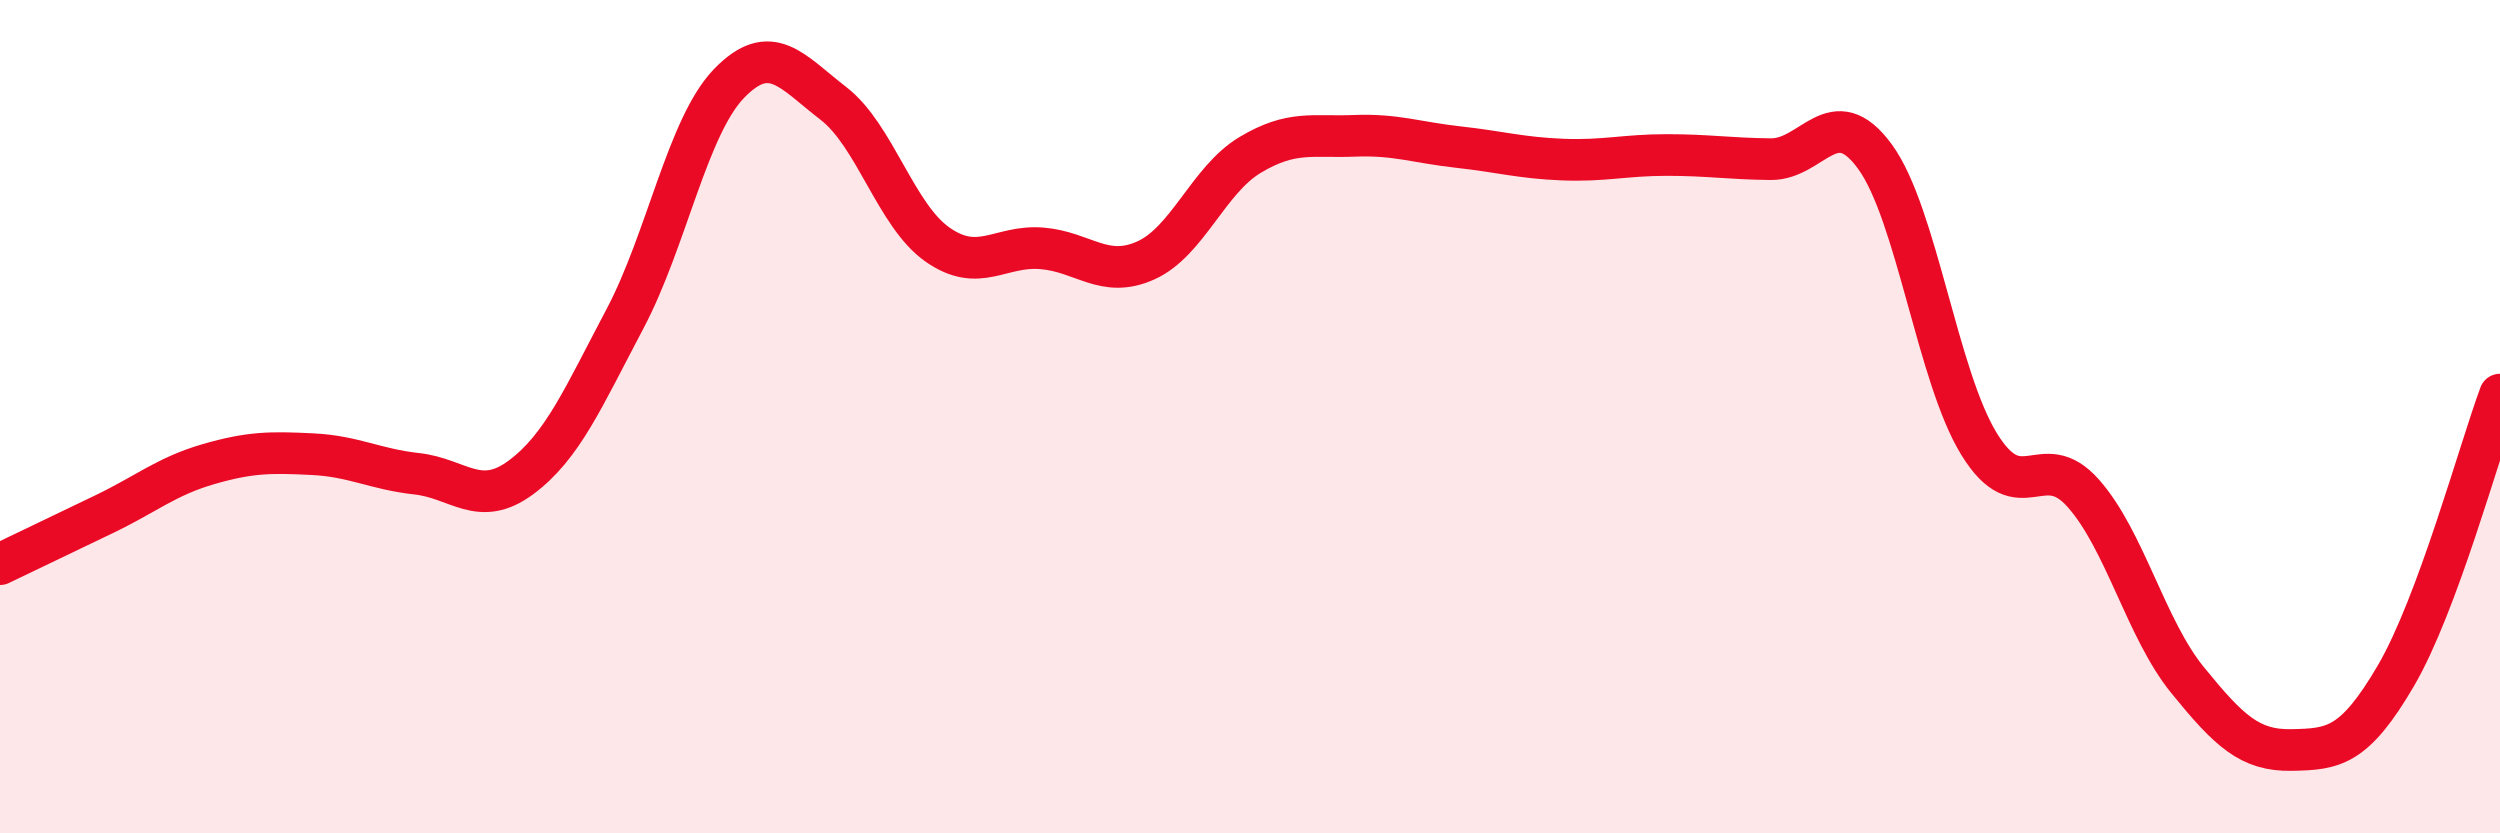
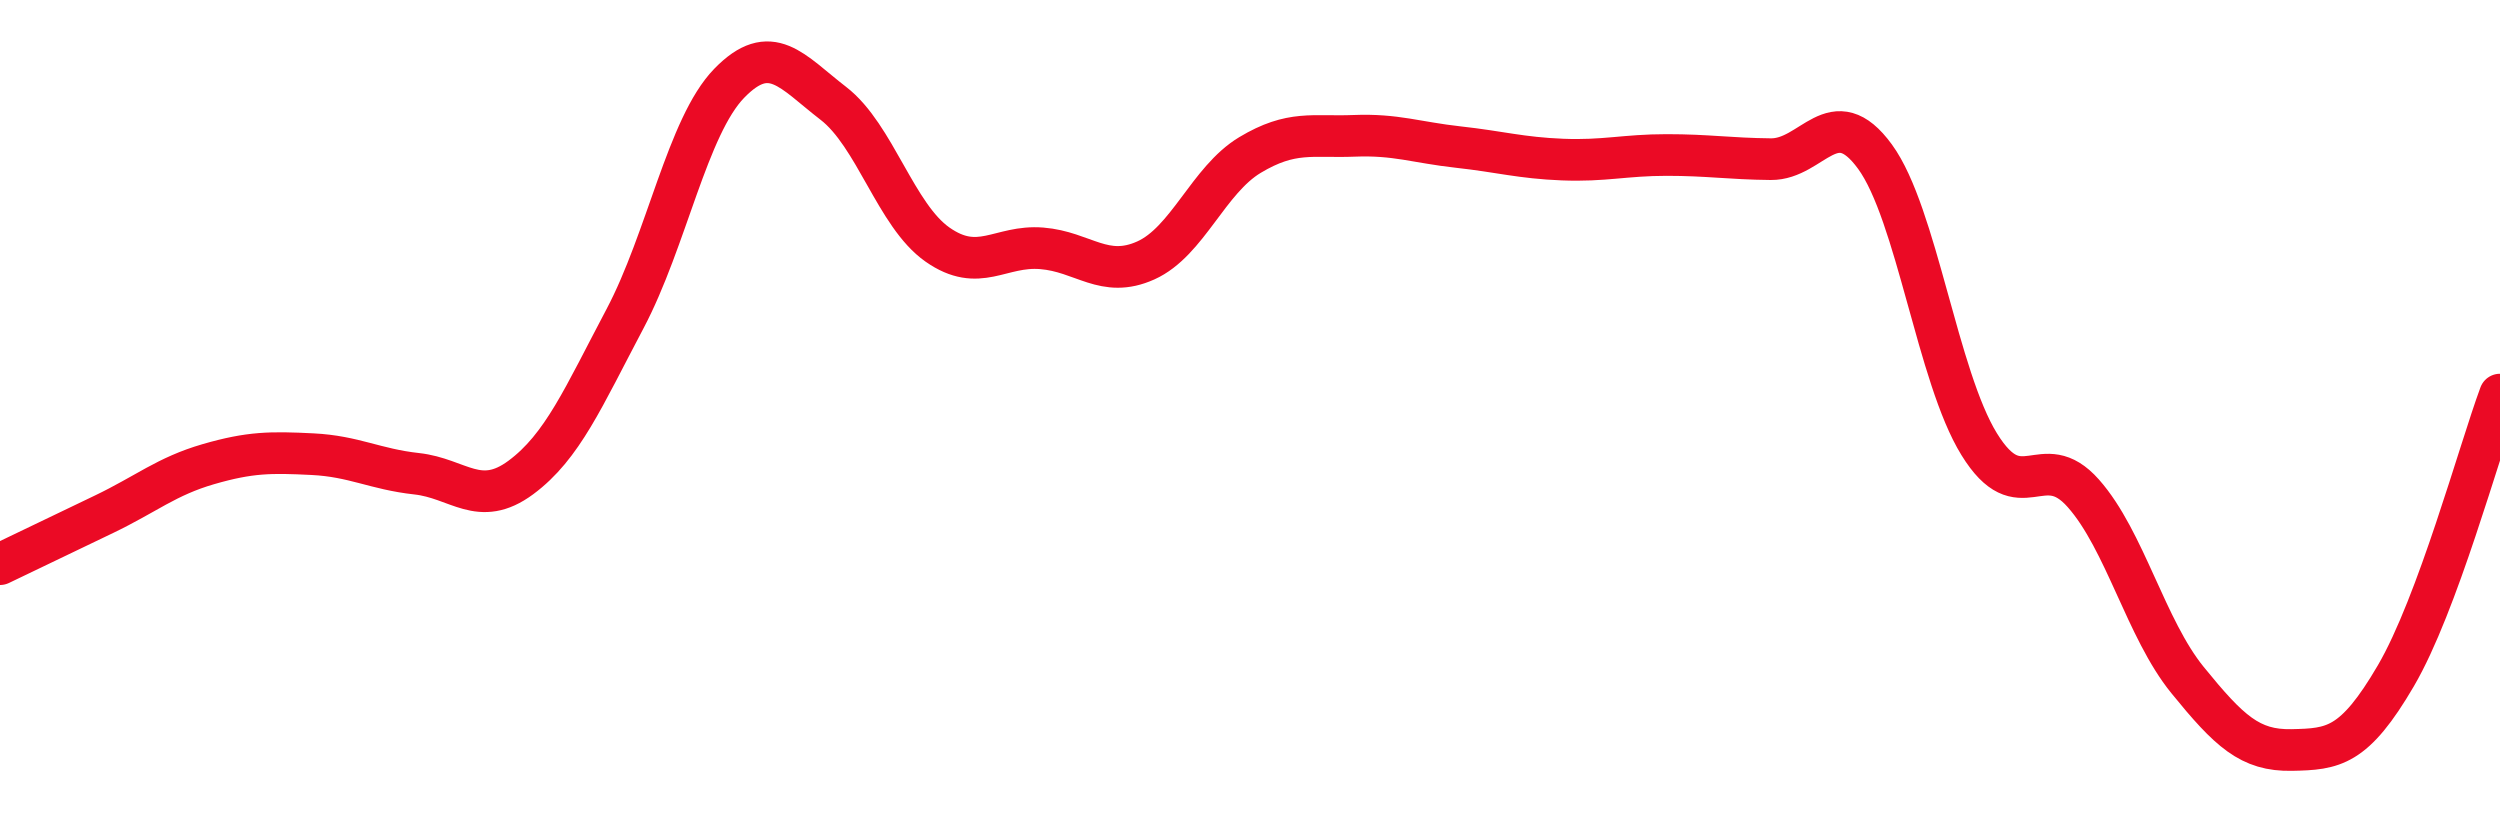
<svg xmlns="http://www.w3.org/2000/svg" width="60" height="20" viewBox="0 0 60 20">
-   <path d="M 0,13.54 C 0.5,13.3 1.5,12.82 2.5,12.34 C 3.5,11.86 4,11.43 5,11.14 C 6,10.85 6.5,10.85 7.5,10.9 C 8.5,10.95 9,11.26 10,11.37 C 11,11.48 11.5,12.2 12.5,11.46 C 13.5,10.72 14,9.54 15,7.65 C 16,5.76 16.5,3.03 17.5,2 C 18.5,0.97 19,1.71 20,2.48 C 21,3.25 21.5,5.17 22.5,5.87 C 23.5,6.57 24,5.88 25,5.96 C 26,6.04 26.5,6.7 27.5,6.25 C 28.5,5.8 29,4.32 30,3.72 C 31,3.12 31.5,3.3 32.5,3.26 C 33.5,3.22 34,3.42 35,3.53 C 36,3.64 36.5,3.79 37.5,3.83 C 38.5,3.87 39,3.72 40,3.72 C 41,3.72 41.5,3.81 42.5,3.82 C 43.5,3.83 44,2.39 45,3.76 C 46,5.13 46.5,9.04 47.5,10.66 C 48.5,12.28 49,10.71 50,11.84 C 51,12.97 51.5,15.09 52.5,16.32 C 53.5,17.55 54,18.02 55,18 C 56,17.98 56.5,17.93 57.5,16.22 C 58.5,14.51 59.5,10.82 60,9.47L60 20L0 20Z" fill="#EB0A25" opacity="0.1" stroke-linecap="round" stroke-linejoin="round" />
  <path d="M 0,13.54 C 0.5,13.3 1.5,12.82 2.5,12.34 C 3.5,11.86 4,11.43 5,11.14 C 6,10.85 6.5,10.85 7.5,10.9 C 8.5,10.95 9,11.26 10,11.37 C 11,11.48 11.5,12.2 12.5,11.46 C 13.5,10.72 14,9.54 15,7.65 C 16,5.76 16.5,3.03 17.5,2 C 18.5,0.97 19,1.71 20,2.48 C 21,3.25 21.5,5.17 22.5,5.87 C 23.5,6.57 24,5.88 25,5.96 C 26,6.04 26.5,6.7 27.5,6.25 C 28.5,5.8 29,4.32 30,3.72 C 31,3.12 31.5,3.3 32.5,3.26 C 33.5,3.22 34,3.42 35,3.53 C 36,3.64 36.5,3.79 37.5,3.83 C 38.5,3.87 39,3.72 40,3.72 C 41,3.72 41.5,3.81 42.5,3.82 C 43.5,3.83 44,2.39 45,3.76 C 46,5.13 46.5,9.04 47.5,10.66 C 48.5,12.28 49,10.71 50,11.84 C 51,12.97 51.5,15.09 52.5,16.32 C 53.5,17.55 54,18.02 55,18 C 56,17.98 56.5,17.93 57.5,16.22 C 58.5,14.51 59.5,10.82 60,9.47" stroke="#EB0A25" stroke-width="1" fill="none" stroke-linecap="round" stroke-linejoin="round" />
</svg>